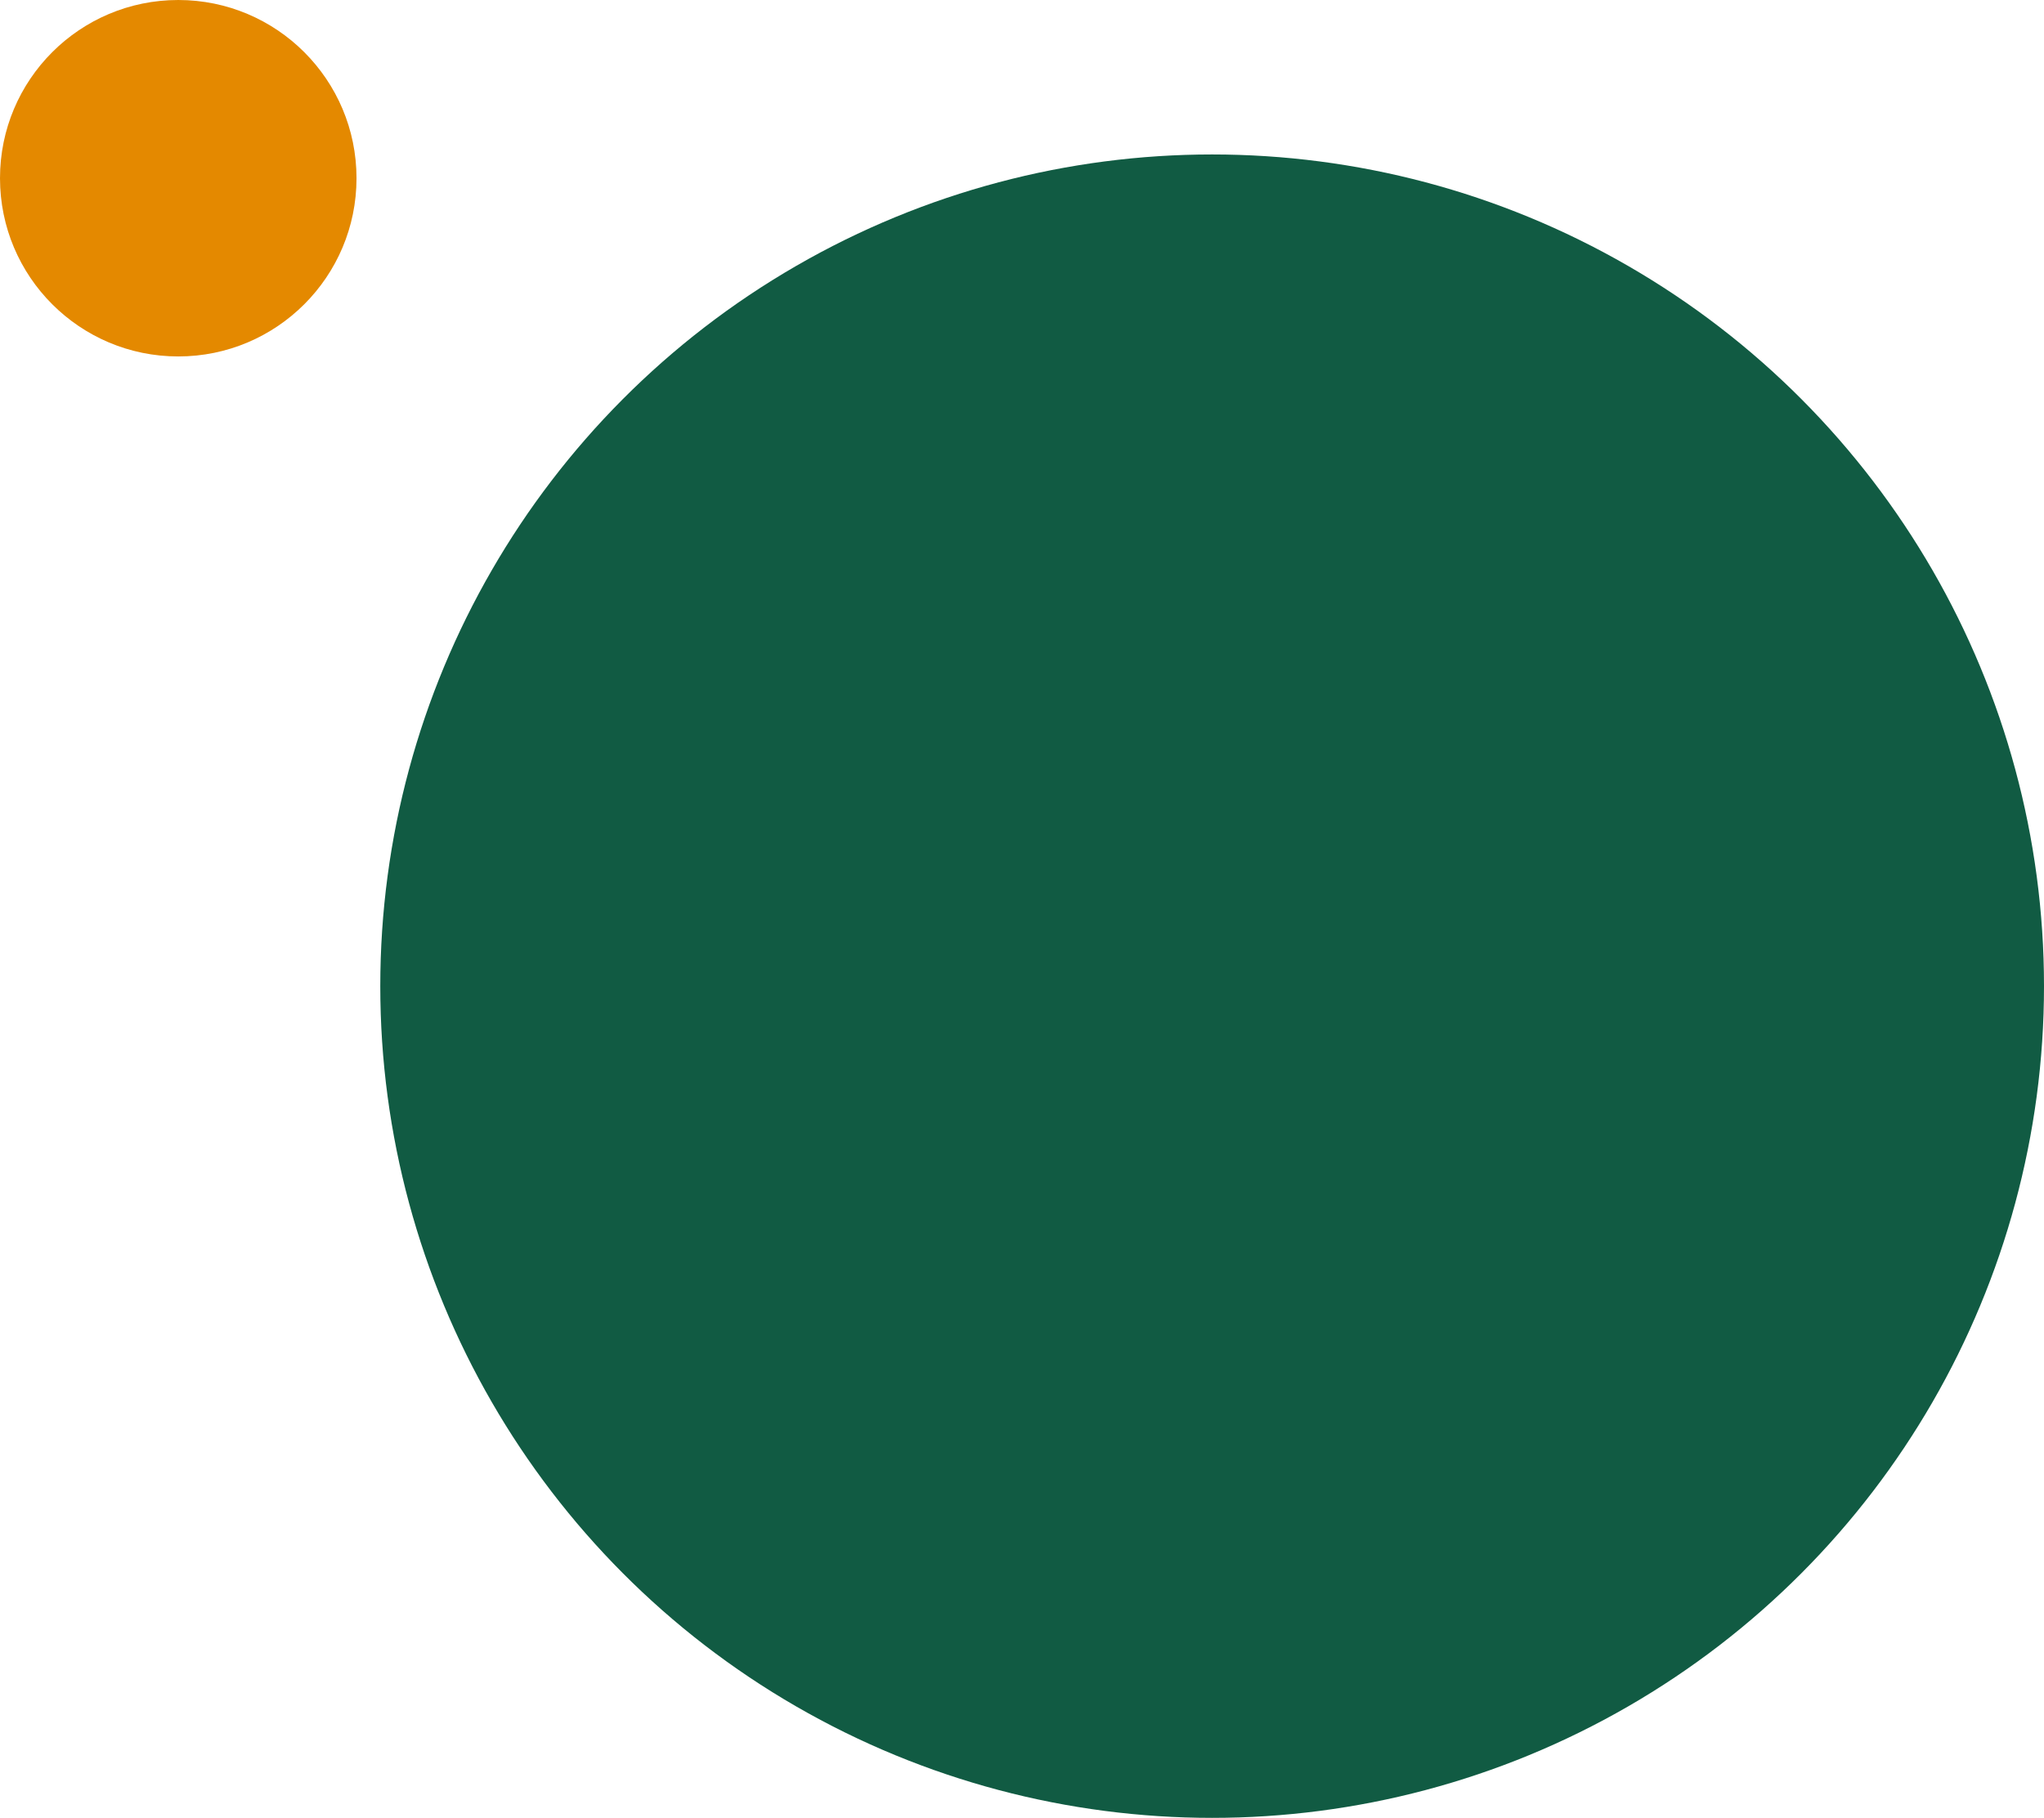
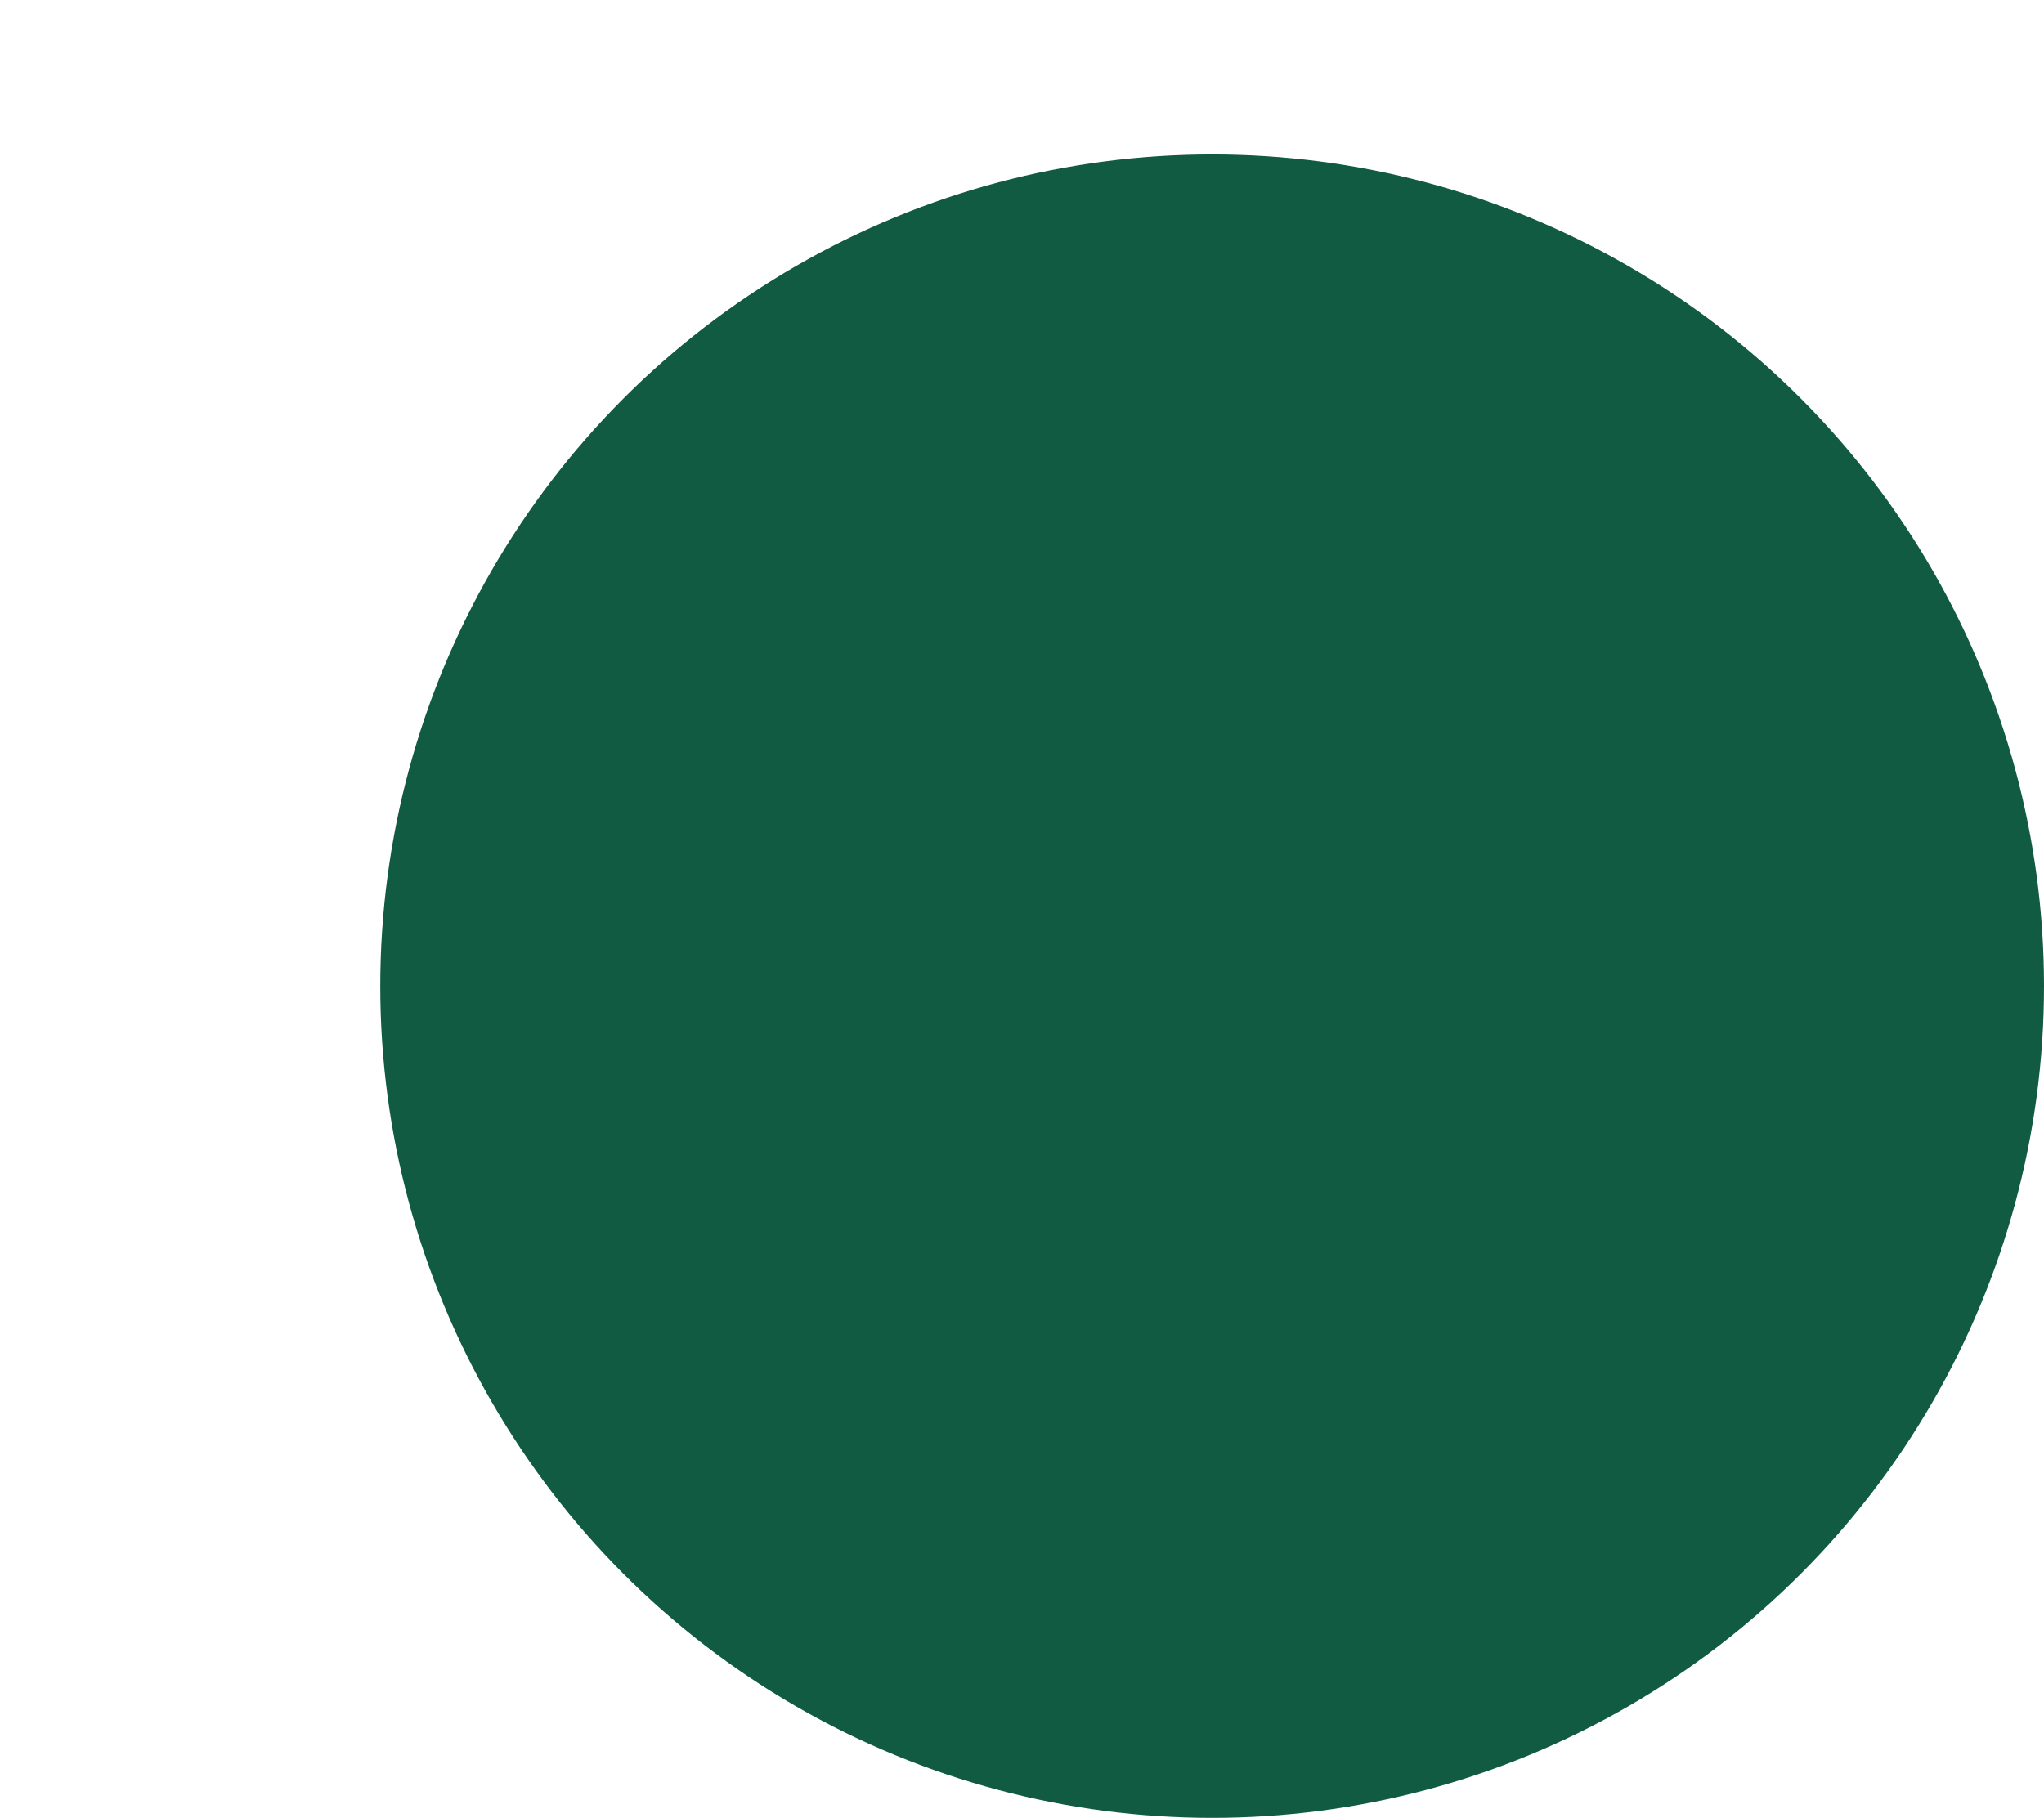
<svg xmlns="http://www.w3.org/2000/svg" width="172" height="153" viewBox="0 0 172 153" fill="none">
  <g id="Group 1000005767">
-     <circle id="Ellipse 25" cx="15" cy="15" r="15" fill="#E48900" />
    <circle id="Ellipse 26" cx="102" cy="83" r="70" fill="#115B43" />
  </g>
</svg>